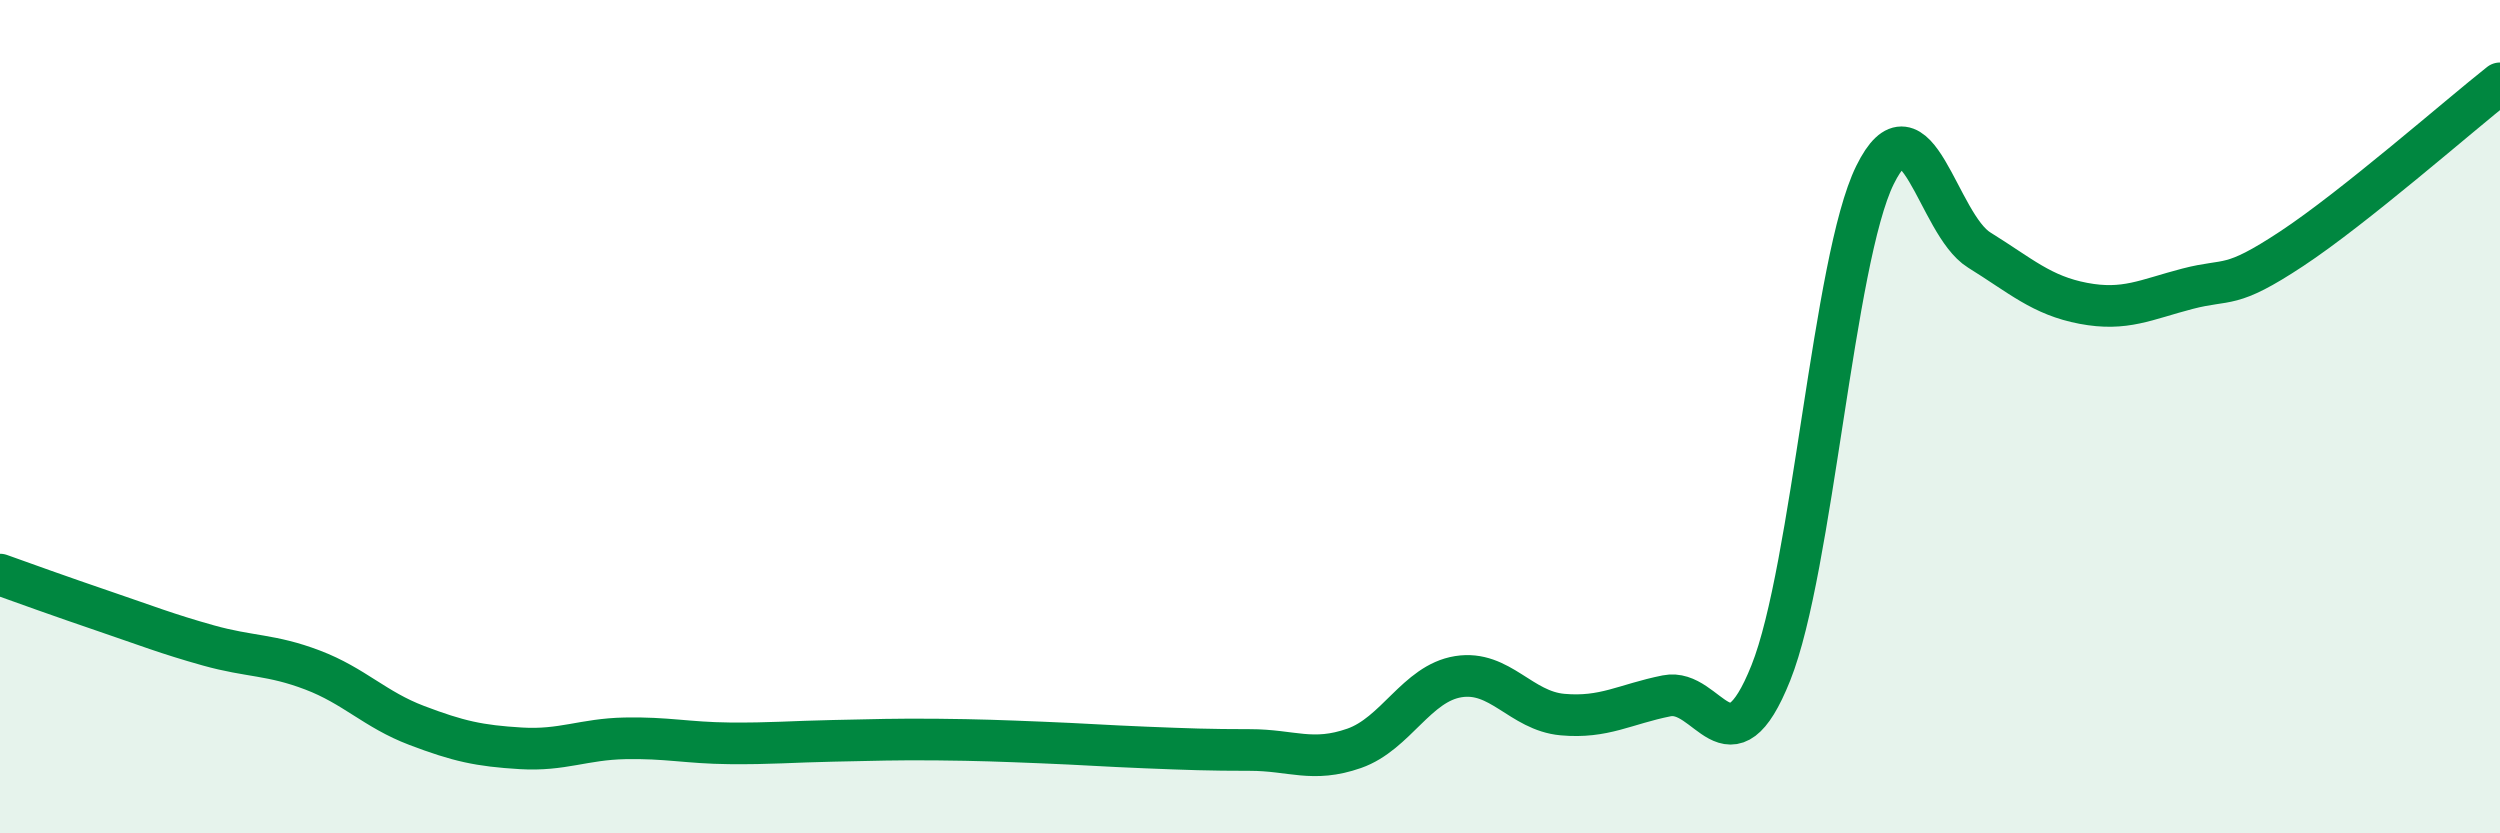
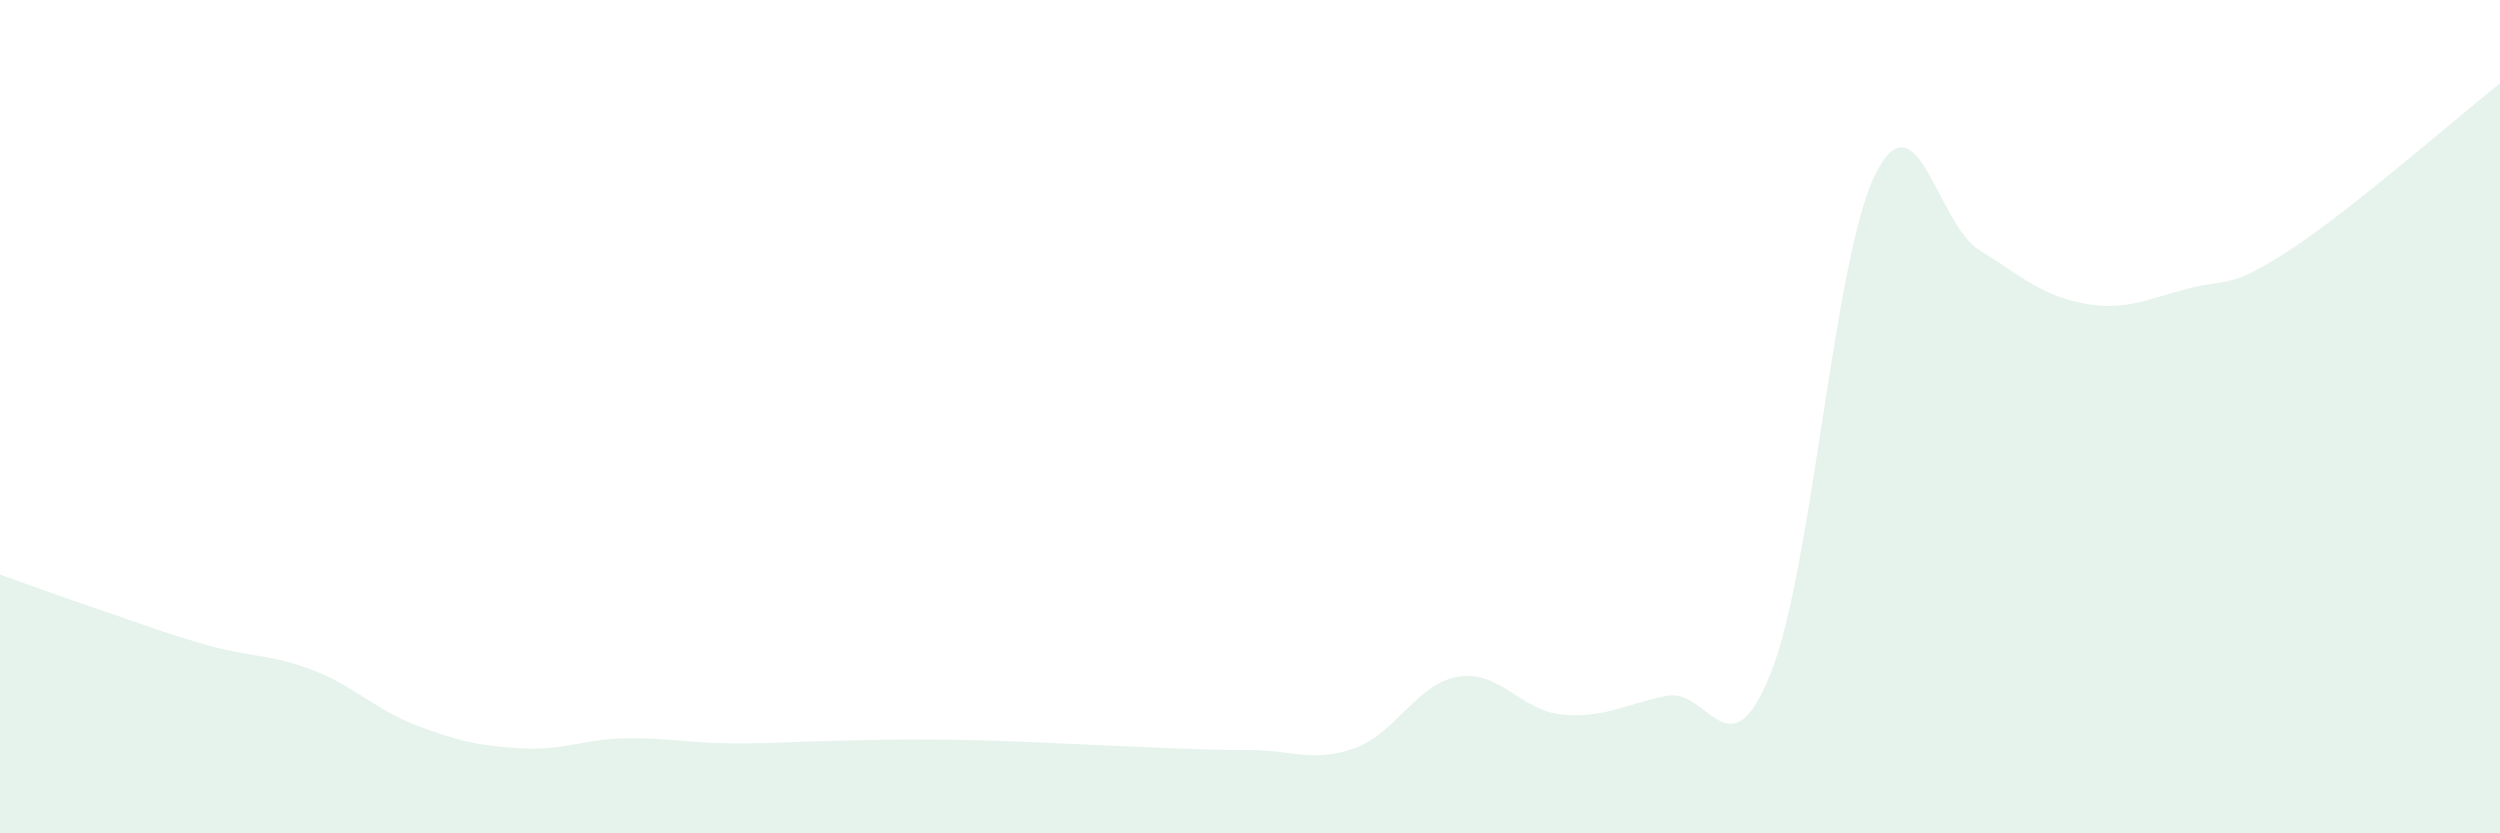
<svg xmlns="http://www.w3.org/2000/svg" width="60" height="20" viewBox="0 0 60 20">
-   <path d="M 0,13.79 C 0.5,13.97 1.5,14.33 2.5,14.67 C 3.5,15.01 4,15.21 5,15.49 C 6,15.77 6.5,15.7 7.5,16.08 C 8.5,16.46 9,17.03 10,17.41 C 11,17.79 11.5,17.9 12.5,17.96 C 13.5,18.02 14,17.74 15,17.72 C 16,17.7 16.5,17.83 17.5,17.84 C 18.5,17.85 19,17.8 20,17.78 C 21,17.76 21.5,17.74 22.5,17.75 C 23.5,17.76 24,17.78 25,17.82 C 26,17.86 26.5,17.9 27.5,17.94 C 28.5,17.98 29,18 30,18 C 31,18 31.5,18.31 32.5,17.96 C 33.5,17.61 34,16.4 35,16.24 C 36,16.08 36.5,17.06 37.5,17.15 C 38.5,17.24 39,16.9 40,16.7 C 41,16.5 41.5,18.65 42.5,16.15 C 43.5,13.65 44,6.23 45,4.2 C 46,2.17 46.5,5.38 47.5,6 C 48.5,6.62 49,7.09 50,7.28 C 51,7.47 51.5,7.19 52.5,6.93 C 53.5,6.67 53.5,6.96 55,5.97 C 56.5,4.98 59,2.79 60,2L60 20L0 20Z" fill="#008740" opacity="0.1" stroke-linecap="round" stroke-linejoin="round" />
-   <path d="M 0,13.79 C 0.5,13.97 1.5,14.33 2.5,14.67 C 3.5,15.01 4,15.21 5,15.49 C 6,15.77 6.5,15.7 7.5,16.08 C 8.5,16.46 9,17.03 10,17.41 C 11,17.79 11.5,17.9 12.5,17.96 C 13.5,18.02 14,17.74 15,17.72 C 16,17.7 16.5,17.83 17.5,17.84 C 18.5,17.85 19,17.8 20,17.78 C 21,17.76 21.5,17.74 22.5,17.75 C 23.5,17.76 24,17.78 25,17.82 C 26,17.86 26.5,17.9 27.5,17.94 C 28.5,17.98 29,18 30,18 C 31,18 31.5,18.31 32.5,17.96 C 33.5,17.61 34,16.4 35,16.24 C 36,16.08 36.5,17.06 37.5,17.15 C 38.5,17.24 39,16.9 40,16.7 C 41,16.5 41.5,18.65 42.5,16.15 C 43.5,13.65 44,6.23 45,4.2 C 46,2.17 46.5,5.38 47.5,6 C 48.5,6.62 49,7.09 50,7.28 C 51,7.47 51.5,7.19 52.5,6.93 C 53.5,6.67 53.5,6.96 55,5.97 C 56.5,4.98 59,2.79 60,2" stroke="#008740" stroke-width="1" fill="none" stroke-linecap="round" stroke-linejoin="round" />
+   <path d="M 0,13.79 C 0.5,13.97 1.5,14.33 2.5,14.67 C 3.5,15.01 4,15.21 5,15.49 C 6,15.77 6.5,15.7 7.5,16.08 C 8.5,16.46 9,17.03 10,17.41 C 11,17.79 11.5,17.9 12.5,17.96 C 13.5,18.02 14,17.74 15,17.72 C 16,17.7 16.5,17.83 17.5,17.84 C 18.5,17.85 19,17.8 20,17.78 C 21,17.76 21.5,17.74 22.5,17.75 C 23.5,17.76 24,17.78 25,17.82 C 28.5,17.98 29,18 30,18 C 31,18 31.5,18.31 32.5,17.96 C 33.5,17.61 34,16.4 35,16.24 C 36,16.08 36.5,17.06 37.5,17.15 C 38.5,17.24 39,16.9 40,16.7 C 41,16.5 41.5,18.65 42.5,16.15 C 43.5,13.65 44,6.23 45,4.2 C 46,2.17 46.5,5.38 47.5,6 C 48.5,6.62 49,7.09 50,7.28 C 51,7.47 51.5,7.19 52.5,6.93 C 53.5,6.67 53.5,6.96 55,5.97 C 56.5,4.98 59,2.79 60,2L60 20L0 20Z" fill="#008740" opacity="0.1" stroke-linecap="round" stroke-linejoin="round" />
</svg>